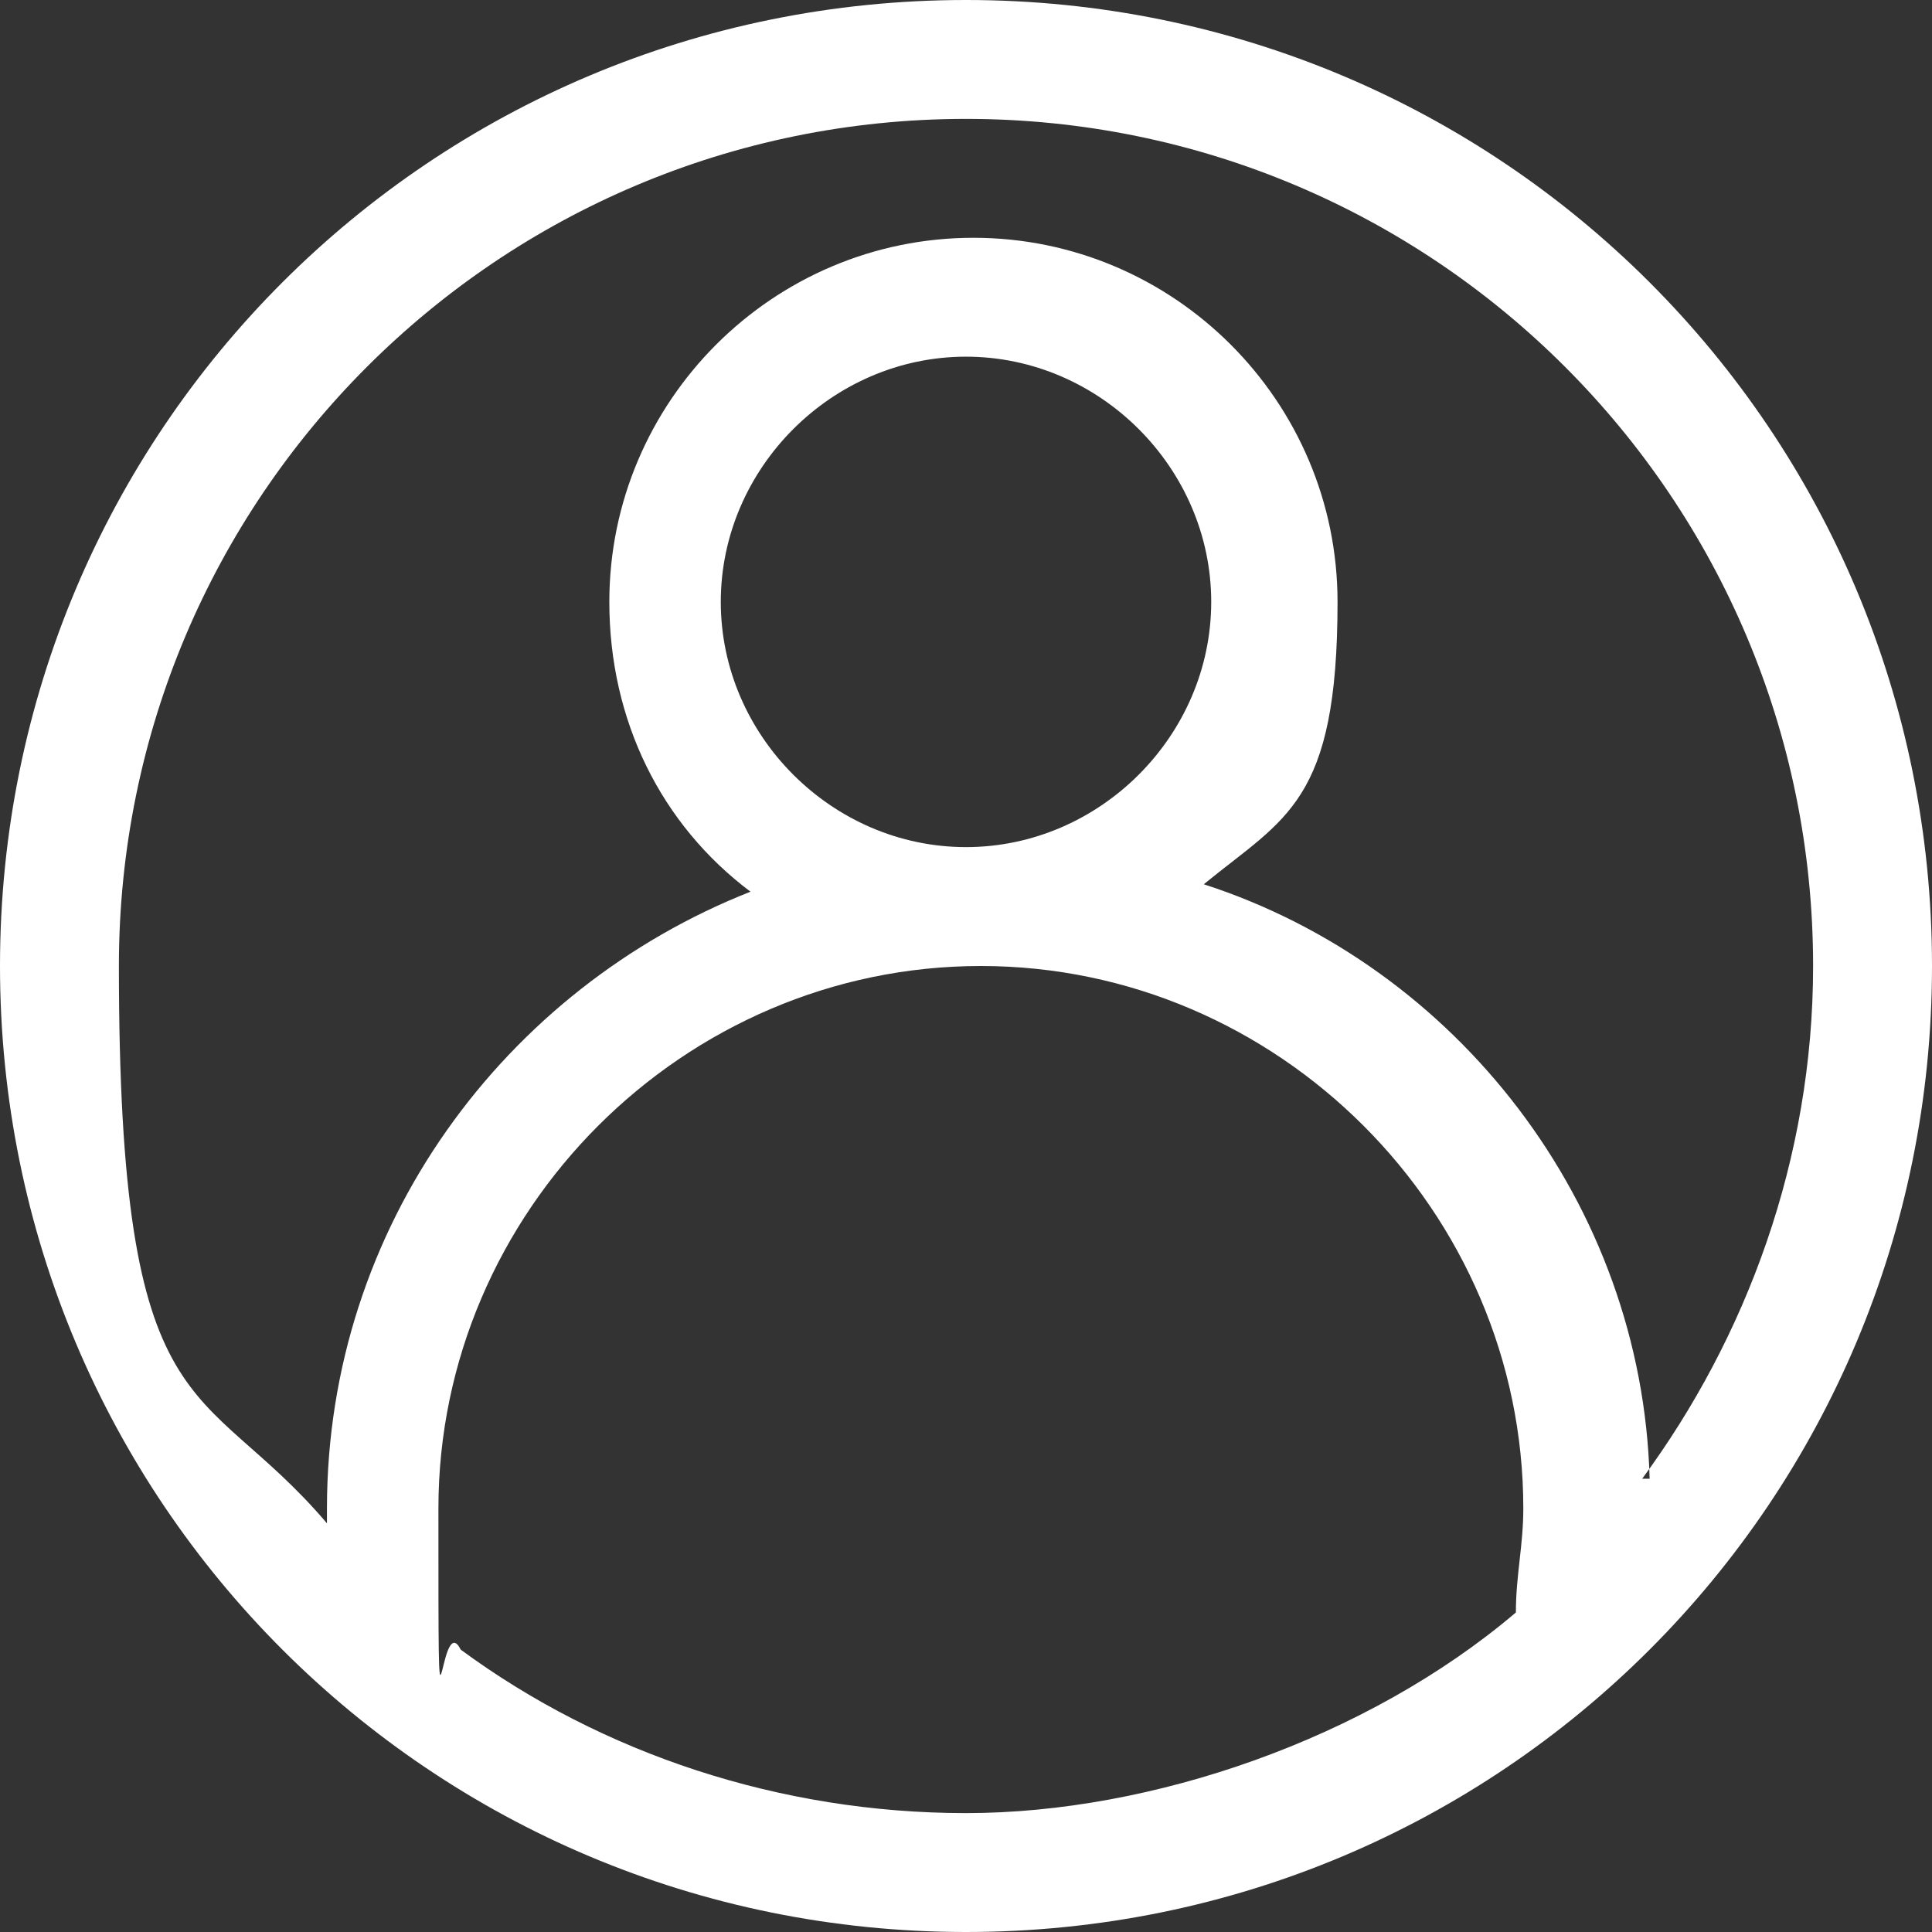
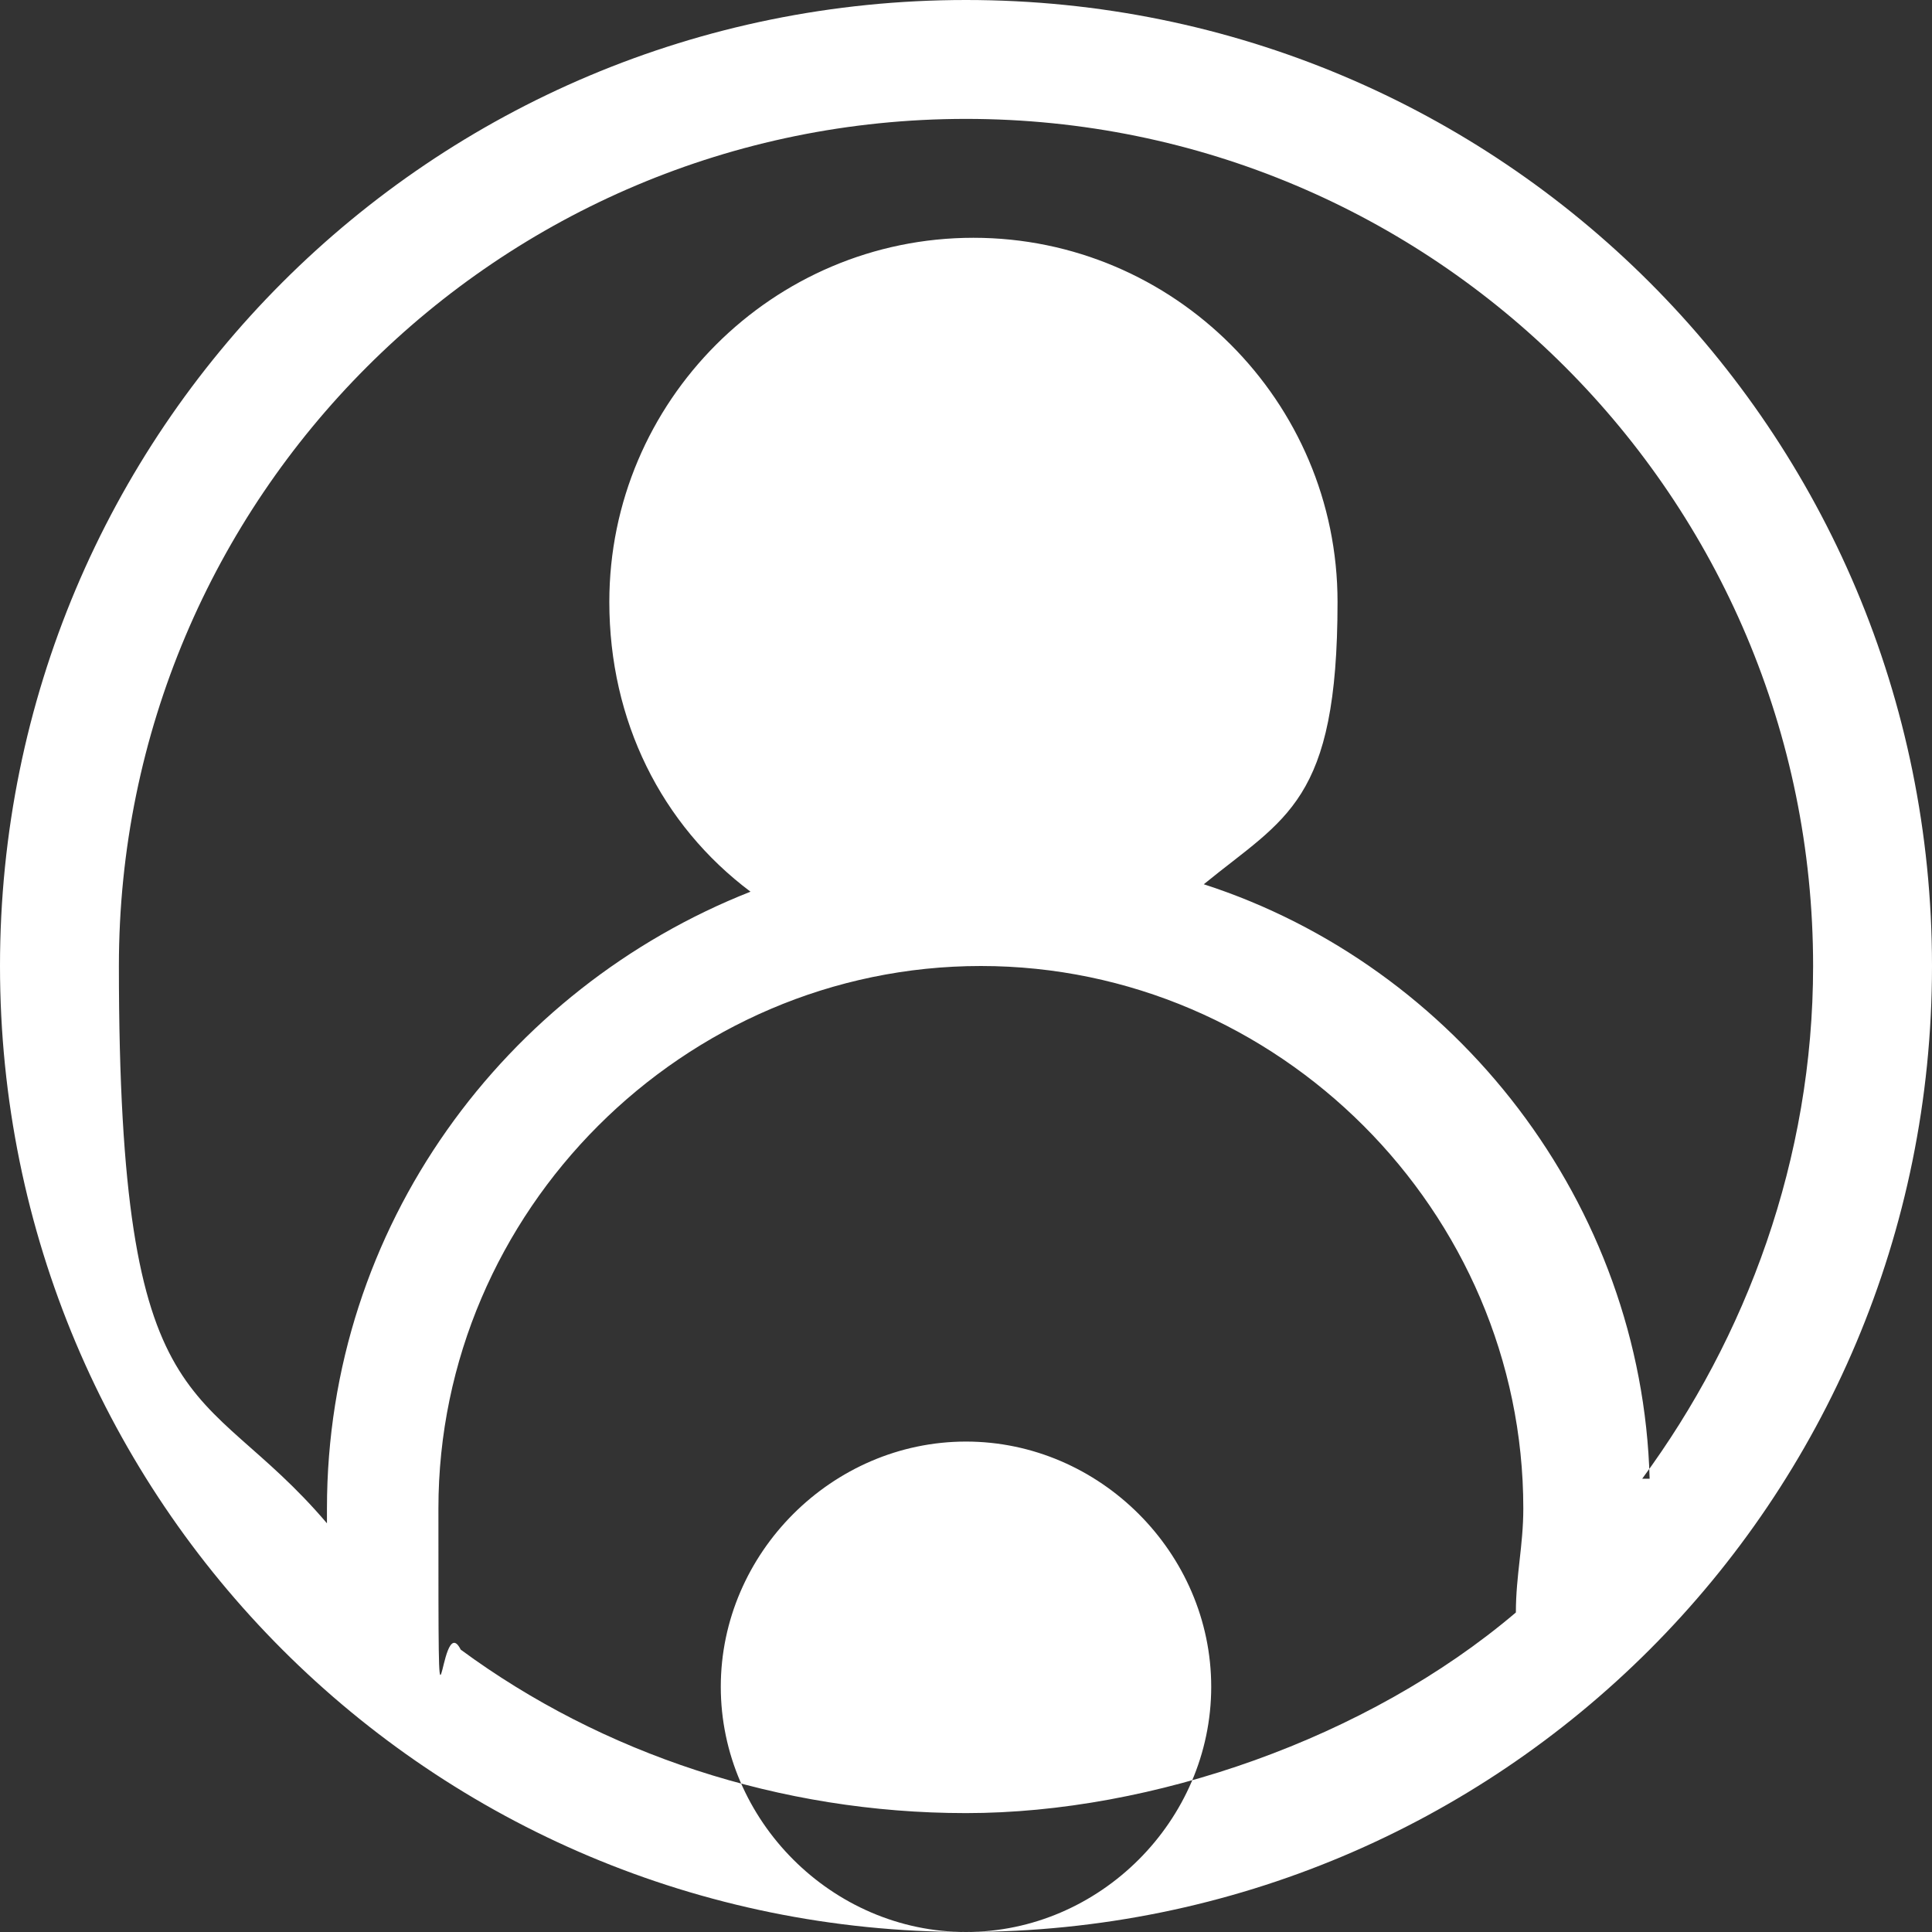
<svg xmlns="http://www.w3.org/2000/svg" width="26" height="26" viewBox="0 0 26 26" fill="none">
  <rect x="0" y="0" width="26" height="26" fill="#333333" stroke="none" />
-   <path fill-rule="evenodd" clip-rule="evenodd" d="M22.1,19.9c1.4-1.9,2.3-4.3,2.3-6.9,0-6.3-5.1-11.4-11.4-11.4S1.6,6.7,1.6,13s1.1,5.5,2.8,7.5c0,0,0-.2,0-.2,0-3.8,2.4-7,5.7-8.3-1.2-.9-1.9-2.3-1.9-3.9,0-2.7,2.2-4.9,4.9-4.9s4.9,2.2,4.9,4.9-.7,2.9-1.8,3.8c3.4,1.1,5.9,4.3,6,8ZM20.4,21.7c0-.5.1-.9.1-1.4,0-4-3.3-7.3-7.3-7.3s-7.3,3.3-7.3,7.3,0,1.3.3,1.9c1.9,1.4,4.3,2.2,6.8,2.2s5.4-1,7.4-2.7ZM13,26c7.2,0,13-5.8,13-13S20.2,0,13,0,0,5.8,0,13s5.8,13,13,13ZM13,11.4c1.8,0,3.3-1.5,3.3-3.3s-1.5-3.3-3.3-3.3-3.3,1.5-3.3,3.3,1.5,3.3,3.3,3.3Z" fill="#ffffff" />
+   <path fill-rule="evenodd" clip-rule="evenodd" d="M22.1,19.9c1.4-1.9,2.3-4.3,2.3-6.9,0-6.3-5.1-11.4-11.4-11.4S1.6,6.7,1.6,13s1.1,5.5,2.8,7.5c0,0,0-.2,0-.2,0-3.8,2.4-7,5.7-8.3-1.2-.9-1.9-2.3-1.9-3.9,0-2.7,2.2-4.9,4.9-4.9s4.9,2.2,4.9,4.9-.7,2.9-1.8,3.8c3.4,1.1,5.9,4.3,6,8ZM20.4,21.7c0-.5.1-.9.1-1.4,0-4-3.3-7.3-7.3-7.3s-7.3,3.3-7.3,7.3,0,1.3.3,1.9c1.9,1.4,4.3,2.2,6.8,2.2s5.4-1,7.4-2.7ZM13,26c7.2,0,13-5.8,13-13S20.2,0,13,0,0,5.8,0,13s5.8,13,13,13Zc1.8,0,3.3-1.5,3.3-3.3s-1.5-3.3-3.3-3.3-3.3,1.5-3.3,3.3,1.5,3.3,3.3,3.3Z" fill="#ffffff" />
</svg>